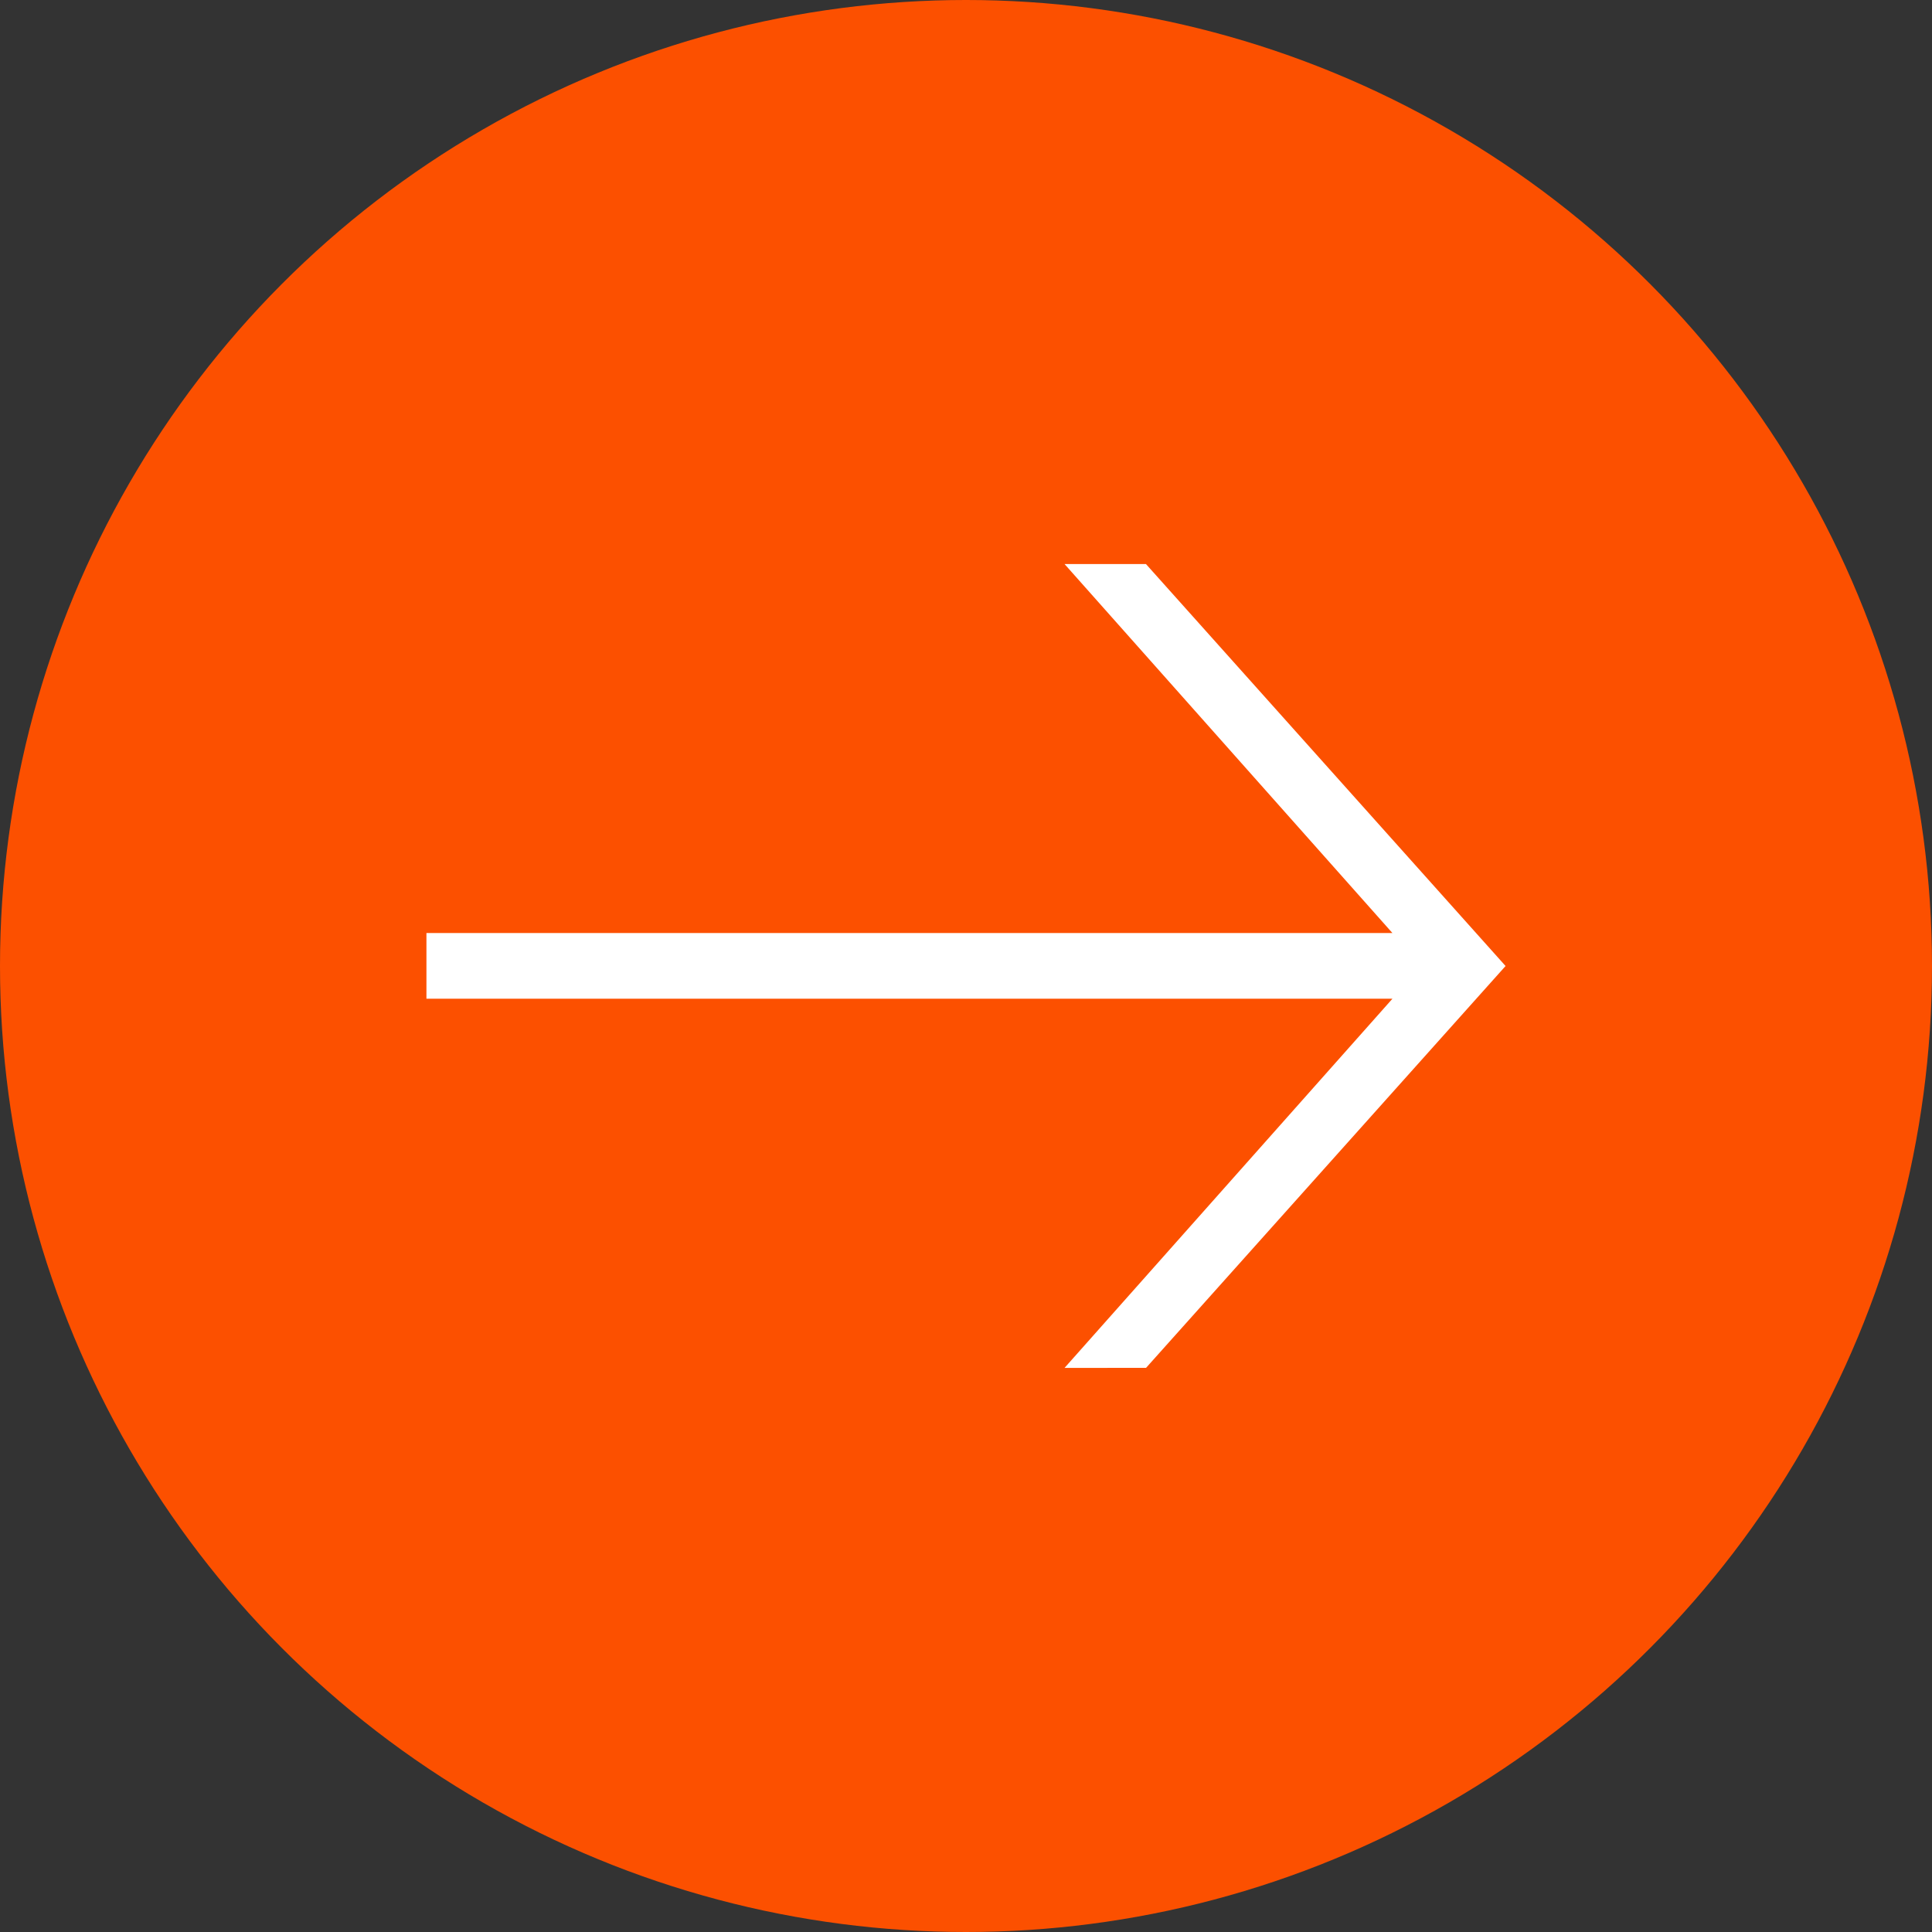
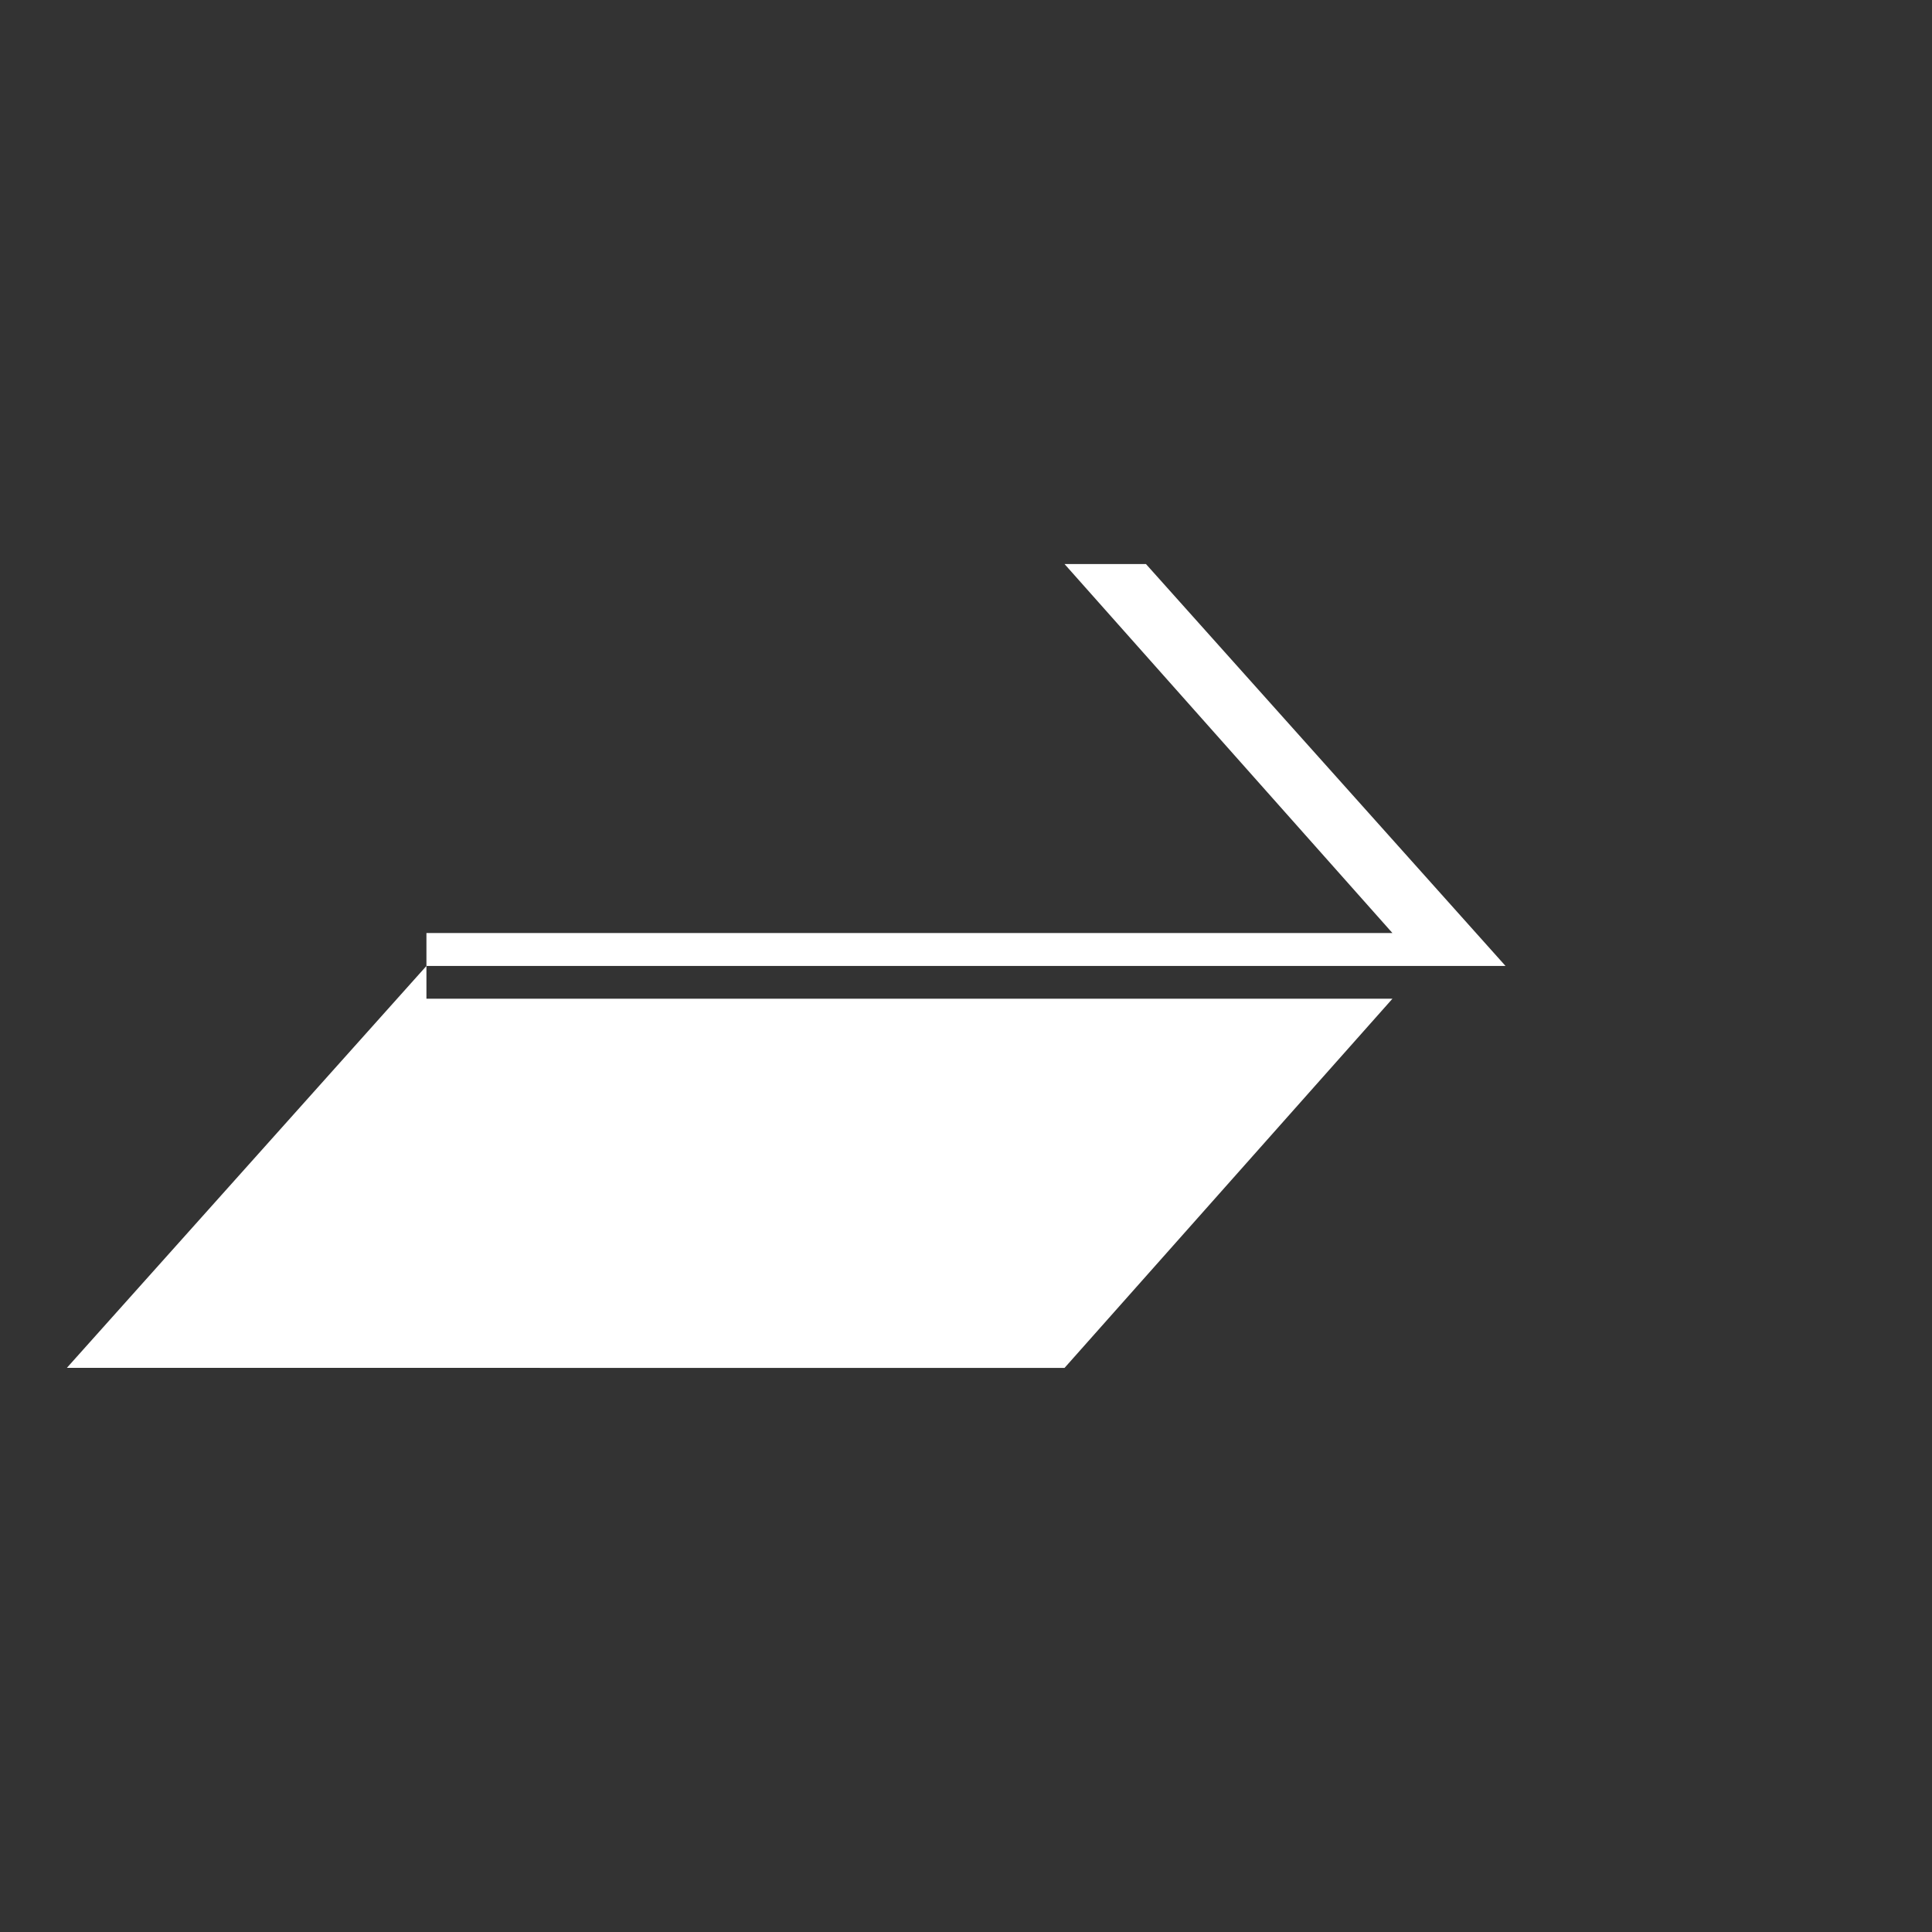
<svg xmlns="http://www.w3.org/2000/svg" id="Component_2_387" data-name="Component 2 – 387" width="36" height="36" viewBox="0 0 36 36">
  <rect x="0" y="0" width="36" height="36" fill="#333333" stroke="none" />
-   <circle id="Ellipse_19" data-name="Ellipse 19" cx="18" cy="18" r="18" fill="#fc5000" />
-   <path id="Union_7" data-name="Union 7" d="M11.89,14.979,18,8.1H0V7.489H20.109l-6.7,7.489ZM0,7.489V6.876H18L11.89,0h1.517l6.7,7.489Z" transform="translate(7.946 10.51)" fill="#fff" />
+   <path id="Union_7" data-name="Union 7" d="M11.89,14.979,18,8.1H0V7.489l-6.7,7.489ZM0,7.489V6.876H18L11.89,0h1.517l6.7,7.489Z" transform="translate(7.946 10.51)" fill="#fff" />
</svg>